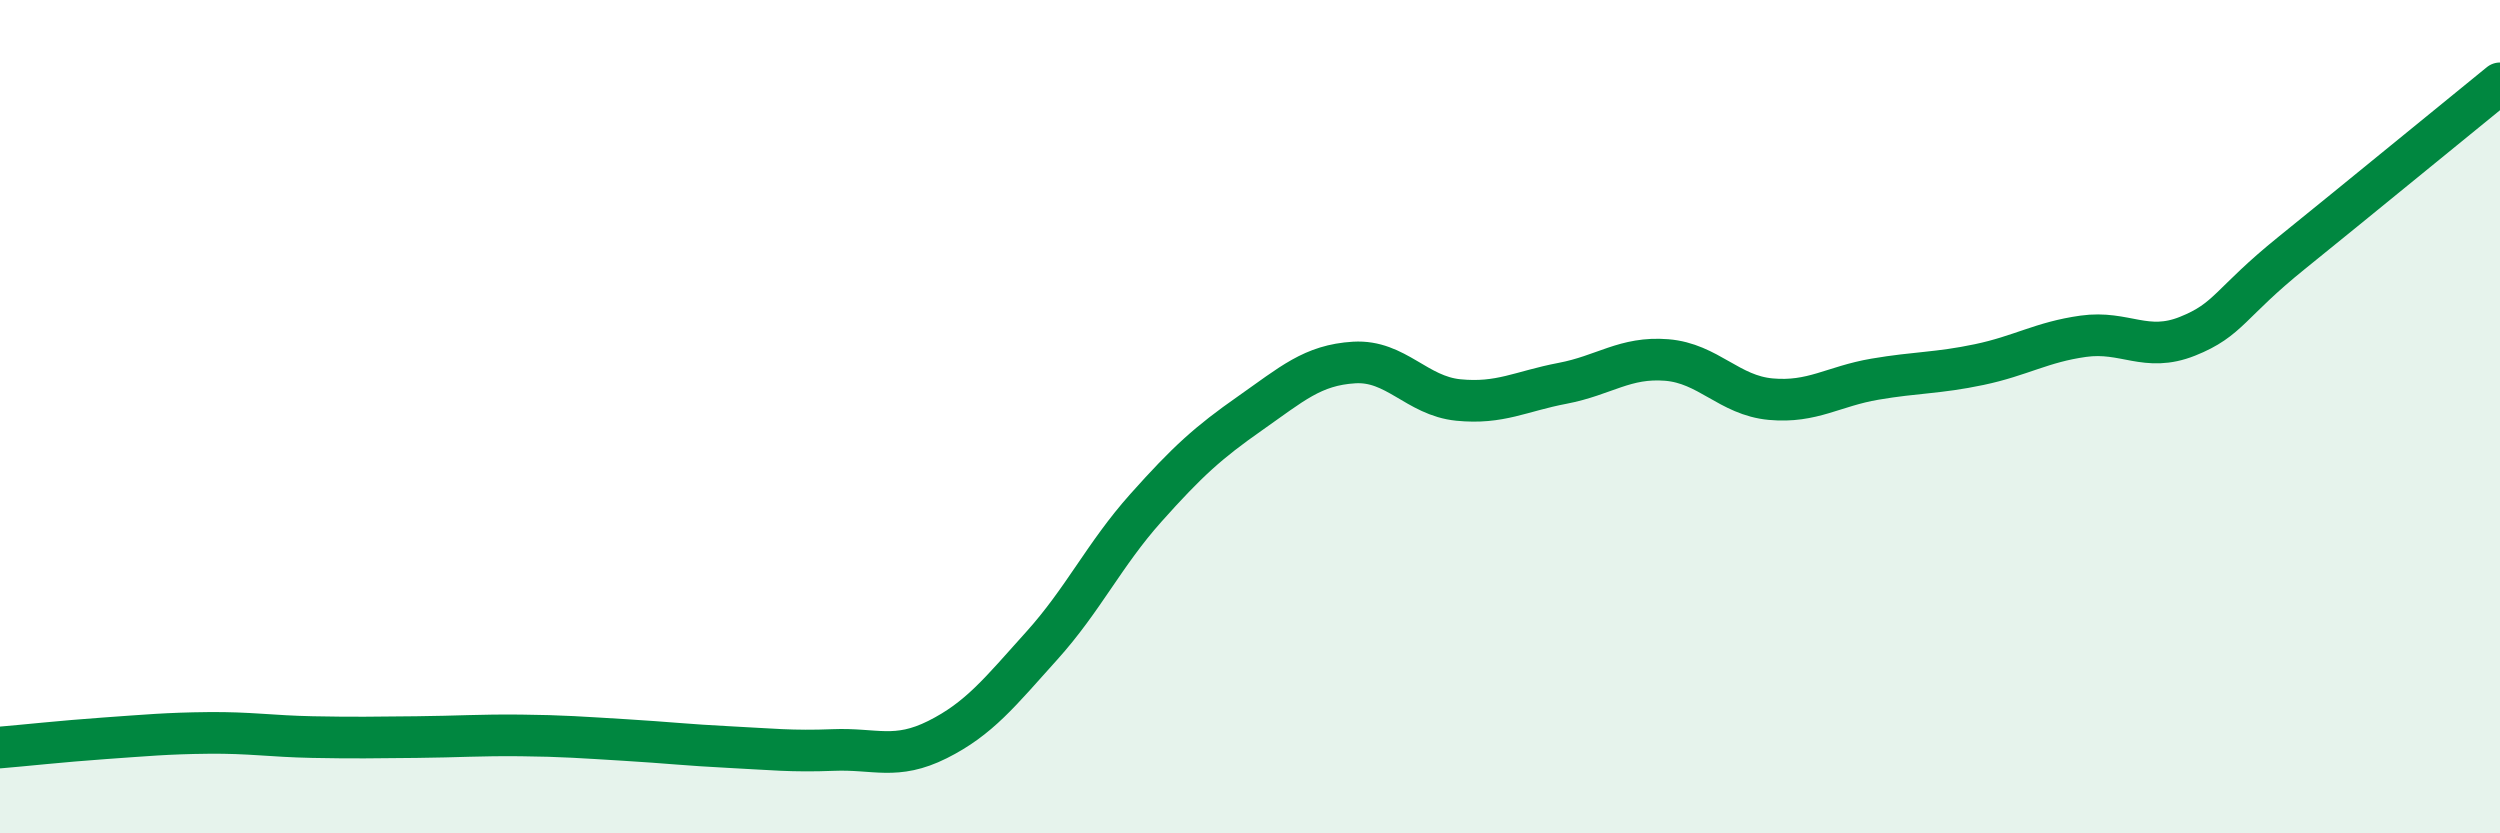
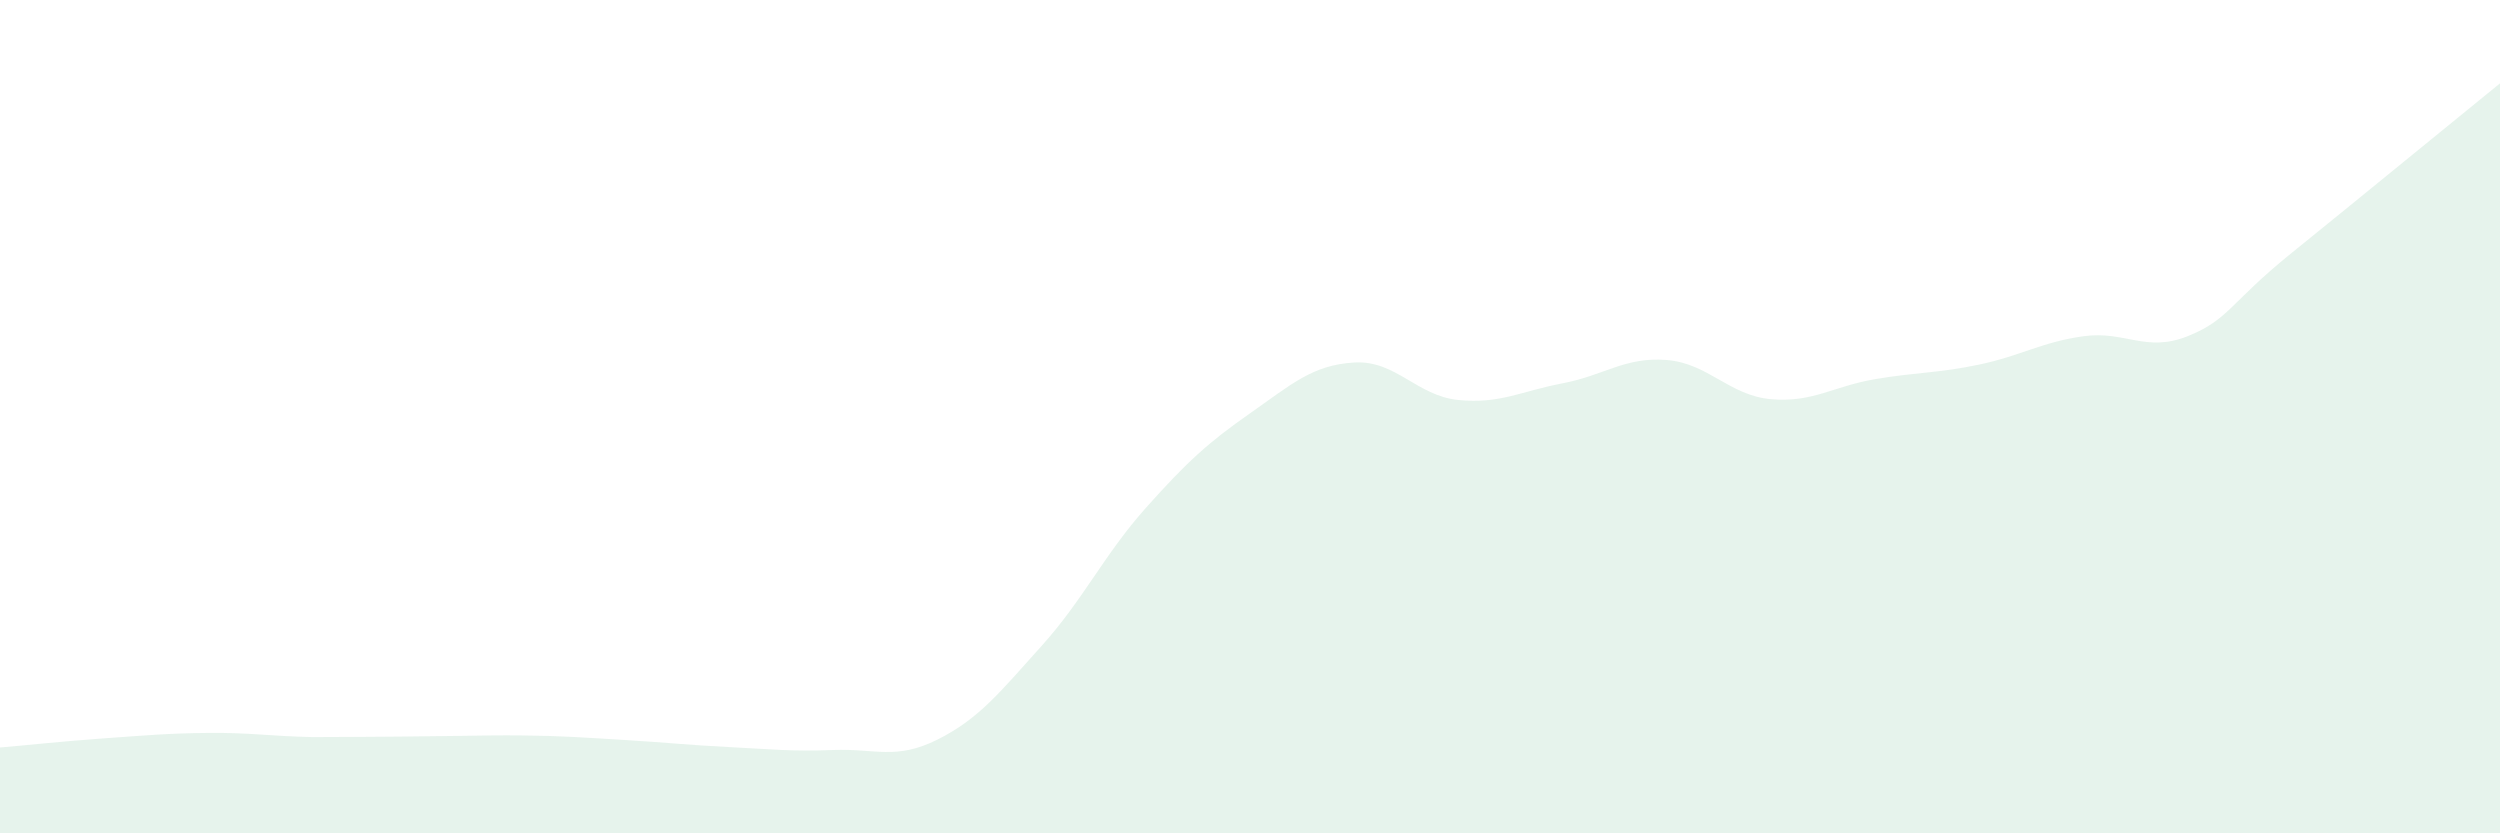
<svg xmlns="http://www.w3.org/2000/svg" width="60" height="20" viewBox="0 0 60 20">
-   <path d="M 0,17.94 C 0.5,17.9 1.5,17.79 2.5,17.72 C 3.5,17.65 4,17.6 5,17.59 C 6,17.58 6.5,17.67 7.5,17.69 C 8.5,17.71 9,17.7 10,17.69 C 11,17.68 11.5,17.64 12.5,17.65 C 13.5,17.66 14,17.7 15,17.76 C 16,17.82 16.5,17.88 17.5,17.93 C 18.5,17.98 19,18.04 20,18 C 21,17.96 21.5,18.25 22.5,17.75 C 23.5,17.25 24,16.61 25,15.5 C 26,14.39 26.5,13.31 27.5,12.19 C 28.5,11.07 29,10.62 30,9.92 C 31,9.22 31.5,8.76 32.5,8.7 C 33.5,8.64 34,9.5 35,9.6 C 36,9.7 36.5,9.39 37.5,9.2 C 38.5,9.01 39,8.56 40,8.64 C 41,8.72 41.5,9.49 42.5,9.58 C 43.5,9.67 44,9.27 45,9.1 C 46,8.93 46.5,8.96 47.5,8.75 C 48.5,8.54 49,8.21 50,8.07 C 51,7.93 51.5,8.47 52.5,8.07 C 53.5,7.67 53.5,7.28 55,6.07 C 56.5,4.86 59,2.81 60,2L60 20L0 20Z" fill="#008740" opacity="0.1" stroke-linecap="round" stroke-linejoin="round" />
-   <path d="M 0,17.94 C 0.5,17.9 1.5,17.79 2.5,17.72 C 3.5,17.65 4,17.6 5,17.59 C 6,17.58 6.5,17.67 7.5,17.69 C 8.5,17.71 9,17.7 10,17.69 C 11,17.68 11.5,17.64 12.5,17.65 C 13.5,17.66 14,17.7 15,17.76 C 16,17.82 16.5,17.88 17.5,17.93 C 18.5,17.98 19,18.04 20,18 C 21,17.96 21.5,18.25 22.5,17.75 C 23.5,17.25 24,16.61 25,15.5 C 26,14.39 26.5,13.31 27.5,12.19 C 28.5,11.07 29,10.62 30,9.92 C 31,9.22 31.5,8.76 32.5,8.7 C 33.5,8.64 34,9.5 35,9.6 C 36,9.7 36.5,9.39 37.5,9.2 C 38.5,9.01 39,8.56 40,8.64 C 41,8.72 41.5,9.49 42.5,9.58 C 43.5,9.67 44,9.27 45,9.1 C 46,8.93 46.5,8.96 47.5,8.75 C 48.5,8.54 49,8.21 50,8.07 C 51,7.93 51.5,8.47 52.5,8.07 C 53.5,7.67 53.5,7.28 55,6.07 C 56.5,4.86 59,2.81 60,2" stroke="#008740" stroke-width="1" fill="none" stroke-linecap="round" stroke-linejoin="round" />
+   <path d="M 0,17.94 C 0.5,17.9 1.5,17.79 2.5,17.72 C 3.5,17.65 4,17.6 5,17.59 C 6,17.58 6.5,17.67 7.5,17.69 C 11,17.68 11.5,17.64 12.5,17.65 C 13.5,17.66 14,17.7 15,17.76 C 16,17.82 16.5,17.88 17.5,17.93 C 18.5,17.98 19,18.04 20,18 C 21,17.96 21.5,18.25 22.5,17.75 C 23.5,17.25 24,16.61 25,15.5 C 26,14.39 26.5,13.31 27.5,12.19 C 28.5,11.07 29,10.62 30,9.92 C 31,9.22 31.5,8.76 32.5,8.7 C 33.5,8.64 34,9.5 35,9.6 C 36,9.7 36.5,9.39 37.5,9.2 C 38.5,9.01 39,8.56 40,8.64 C 41,8.72 41.5,9.49 42.5,9.58 C 43.5,9.67 44,9.27 45,9.1 C 46,8.93 46.5,8.96 47.5,8.75 C 48.5,8.54 49,8.21 50,8.07 C 51,7.93 51.5,8.47 52.5,8.07 C 53.5,7.67 53.5,7.28 55,6.07 C 56.5,4.86 59,2.81 60,2L60 20L0 20Z" fill="#008740" opacity="0.1" stroke-linecap="round" stroke-linejoin="round" />
</svg>